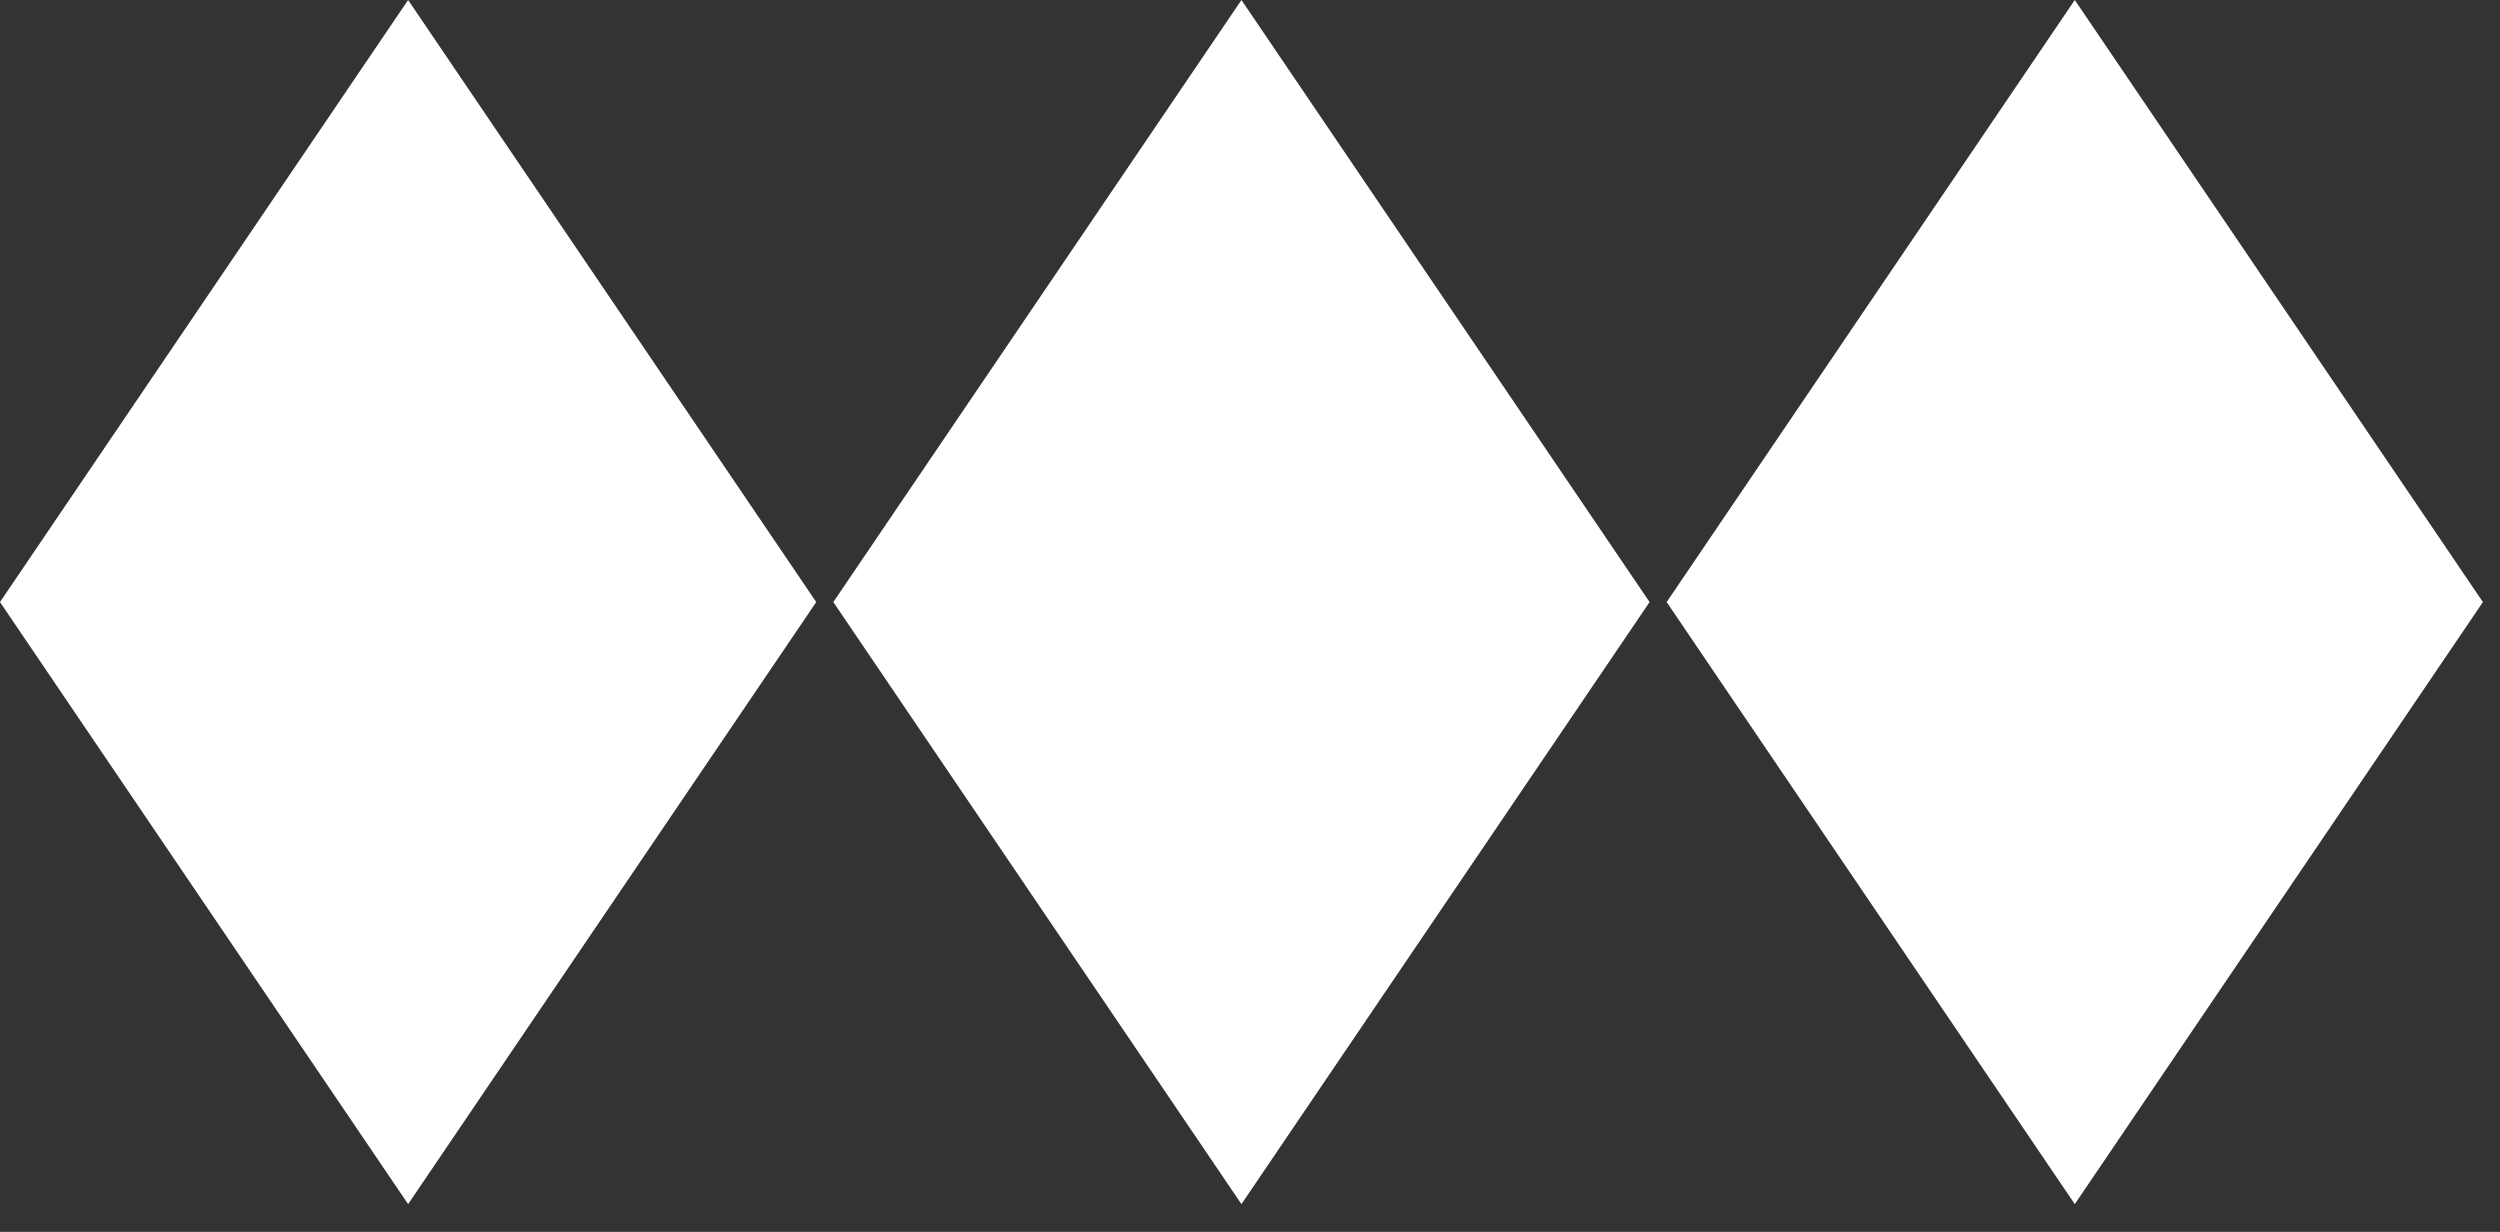
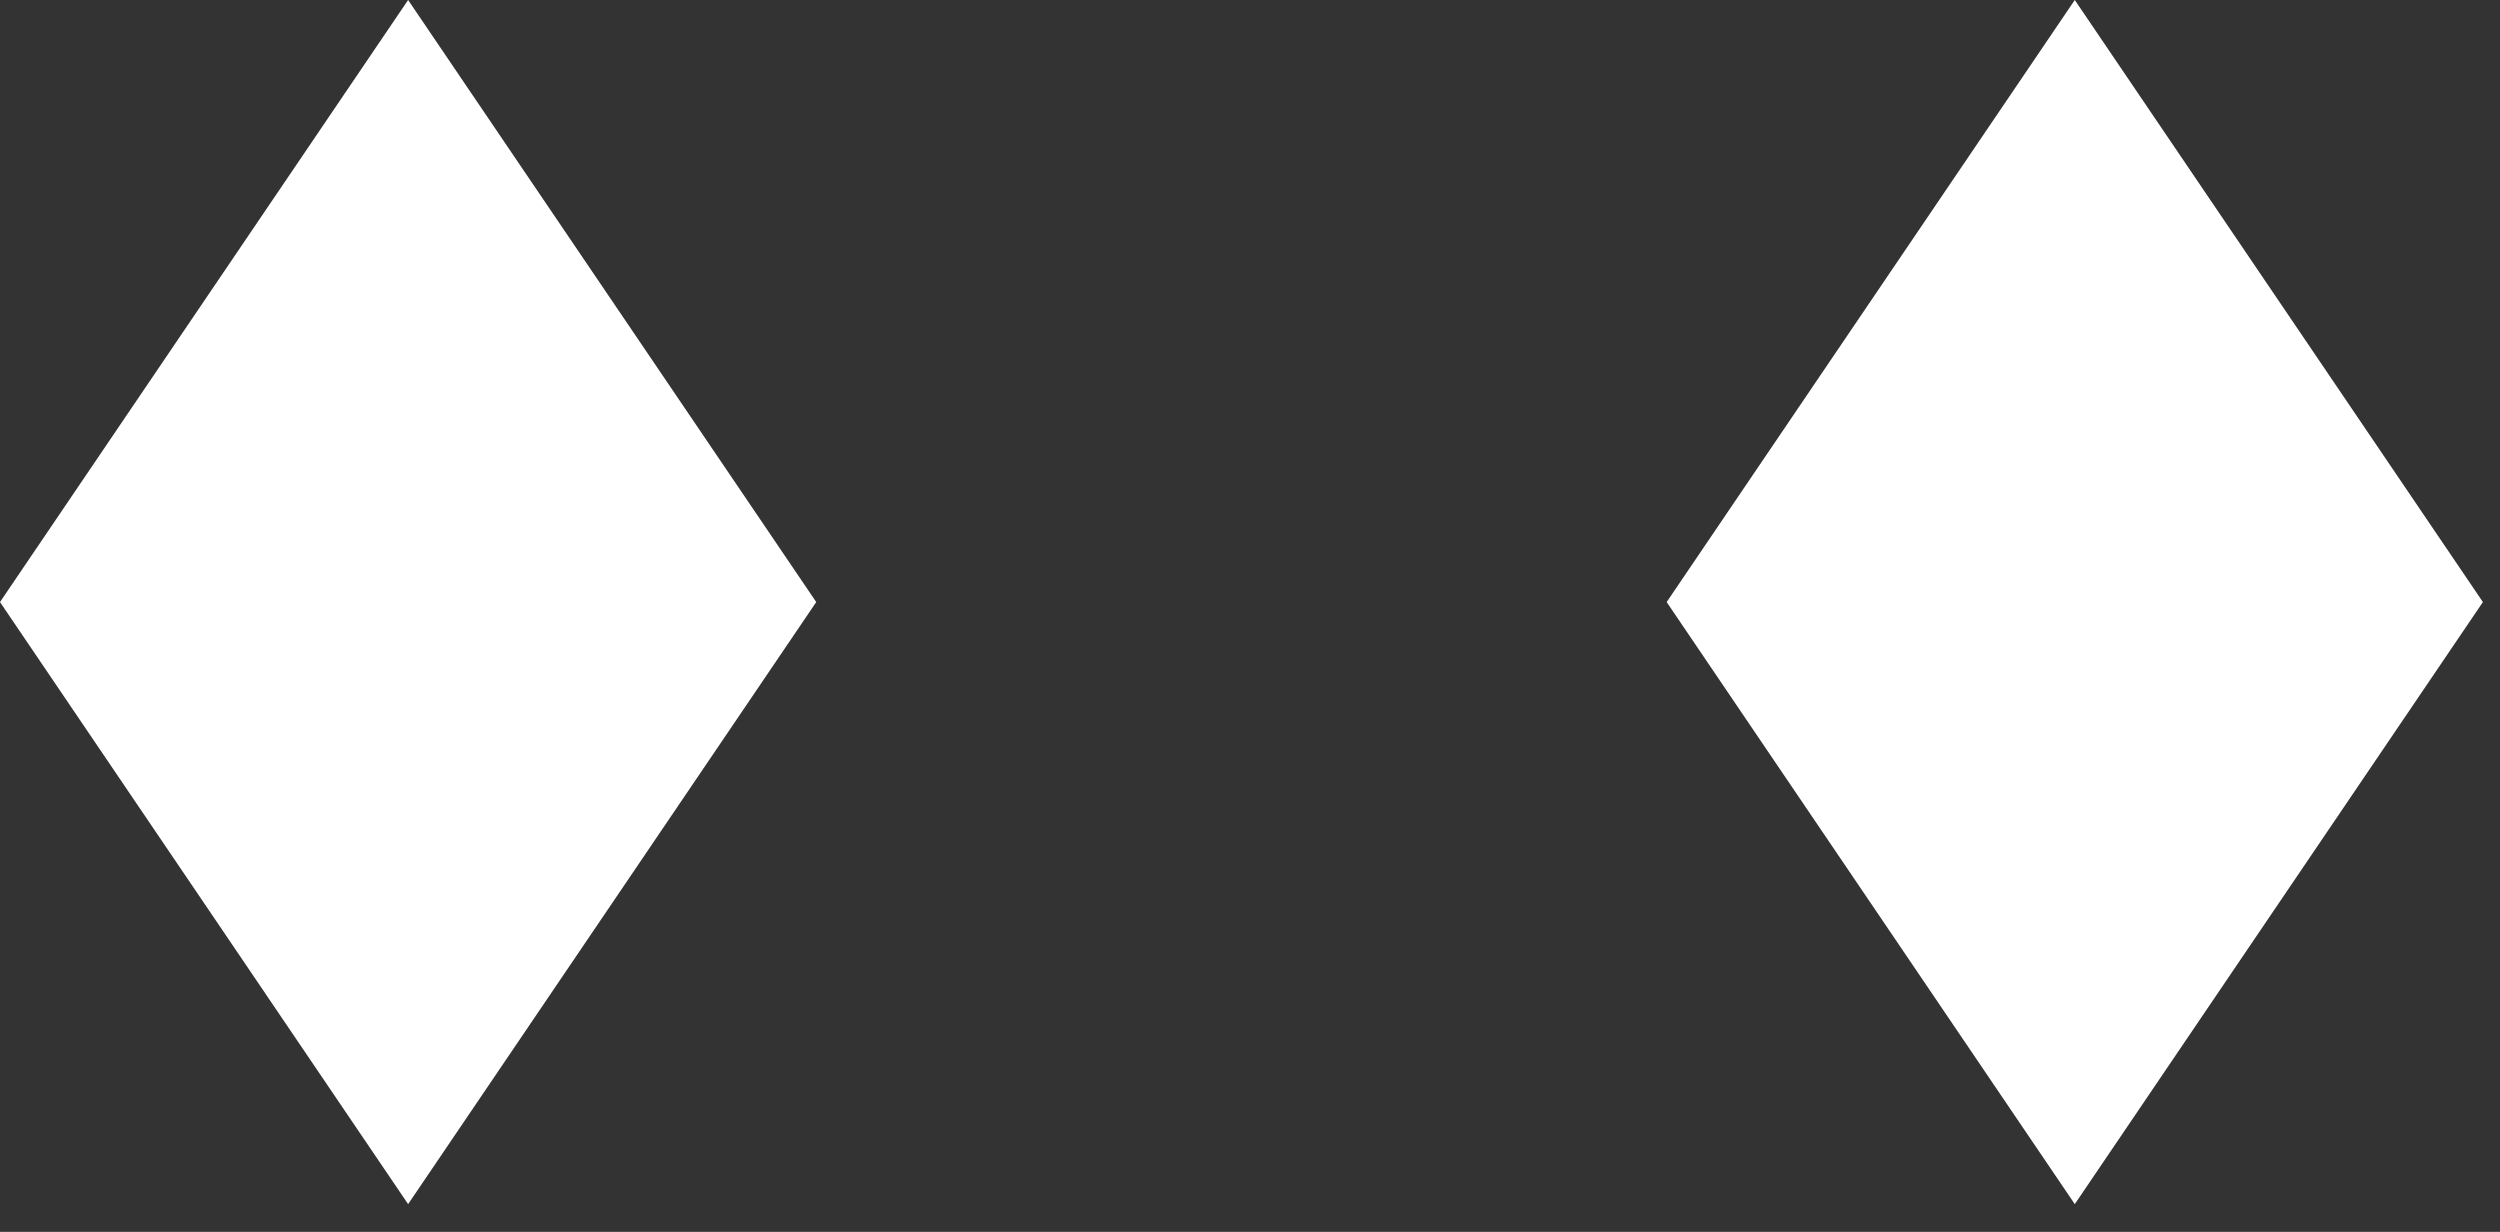
<svg xmlns="http://www.w3.org/2000/svg" width="69" height="34" viewBox="0 0 69 34" fill="none">
  <rect x="0" y="0" width="69" height="34" fill="#333333" stroke="none" />
-   <path d="M34.264 0L45.528 16.617L34.264 33.234L23 16.617L34.264 0Z" fill="white" />
  <path d="M11.264 0L22.528 16.617L11.264 33.234L0 16.617L11.264 0Z" fill="white" />
  <path d="M57.264 0L68.528 16.617L57.264 33.234L46 16.617L57.264 0Z" fill="white" />
</svg>